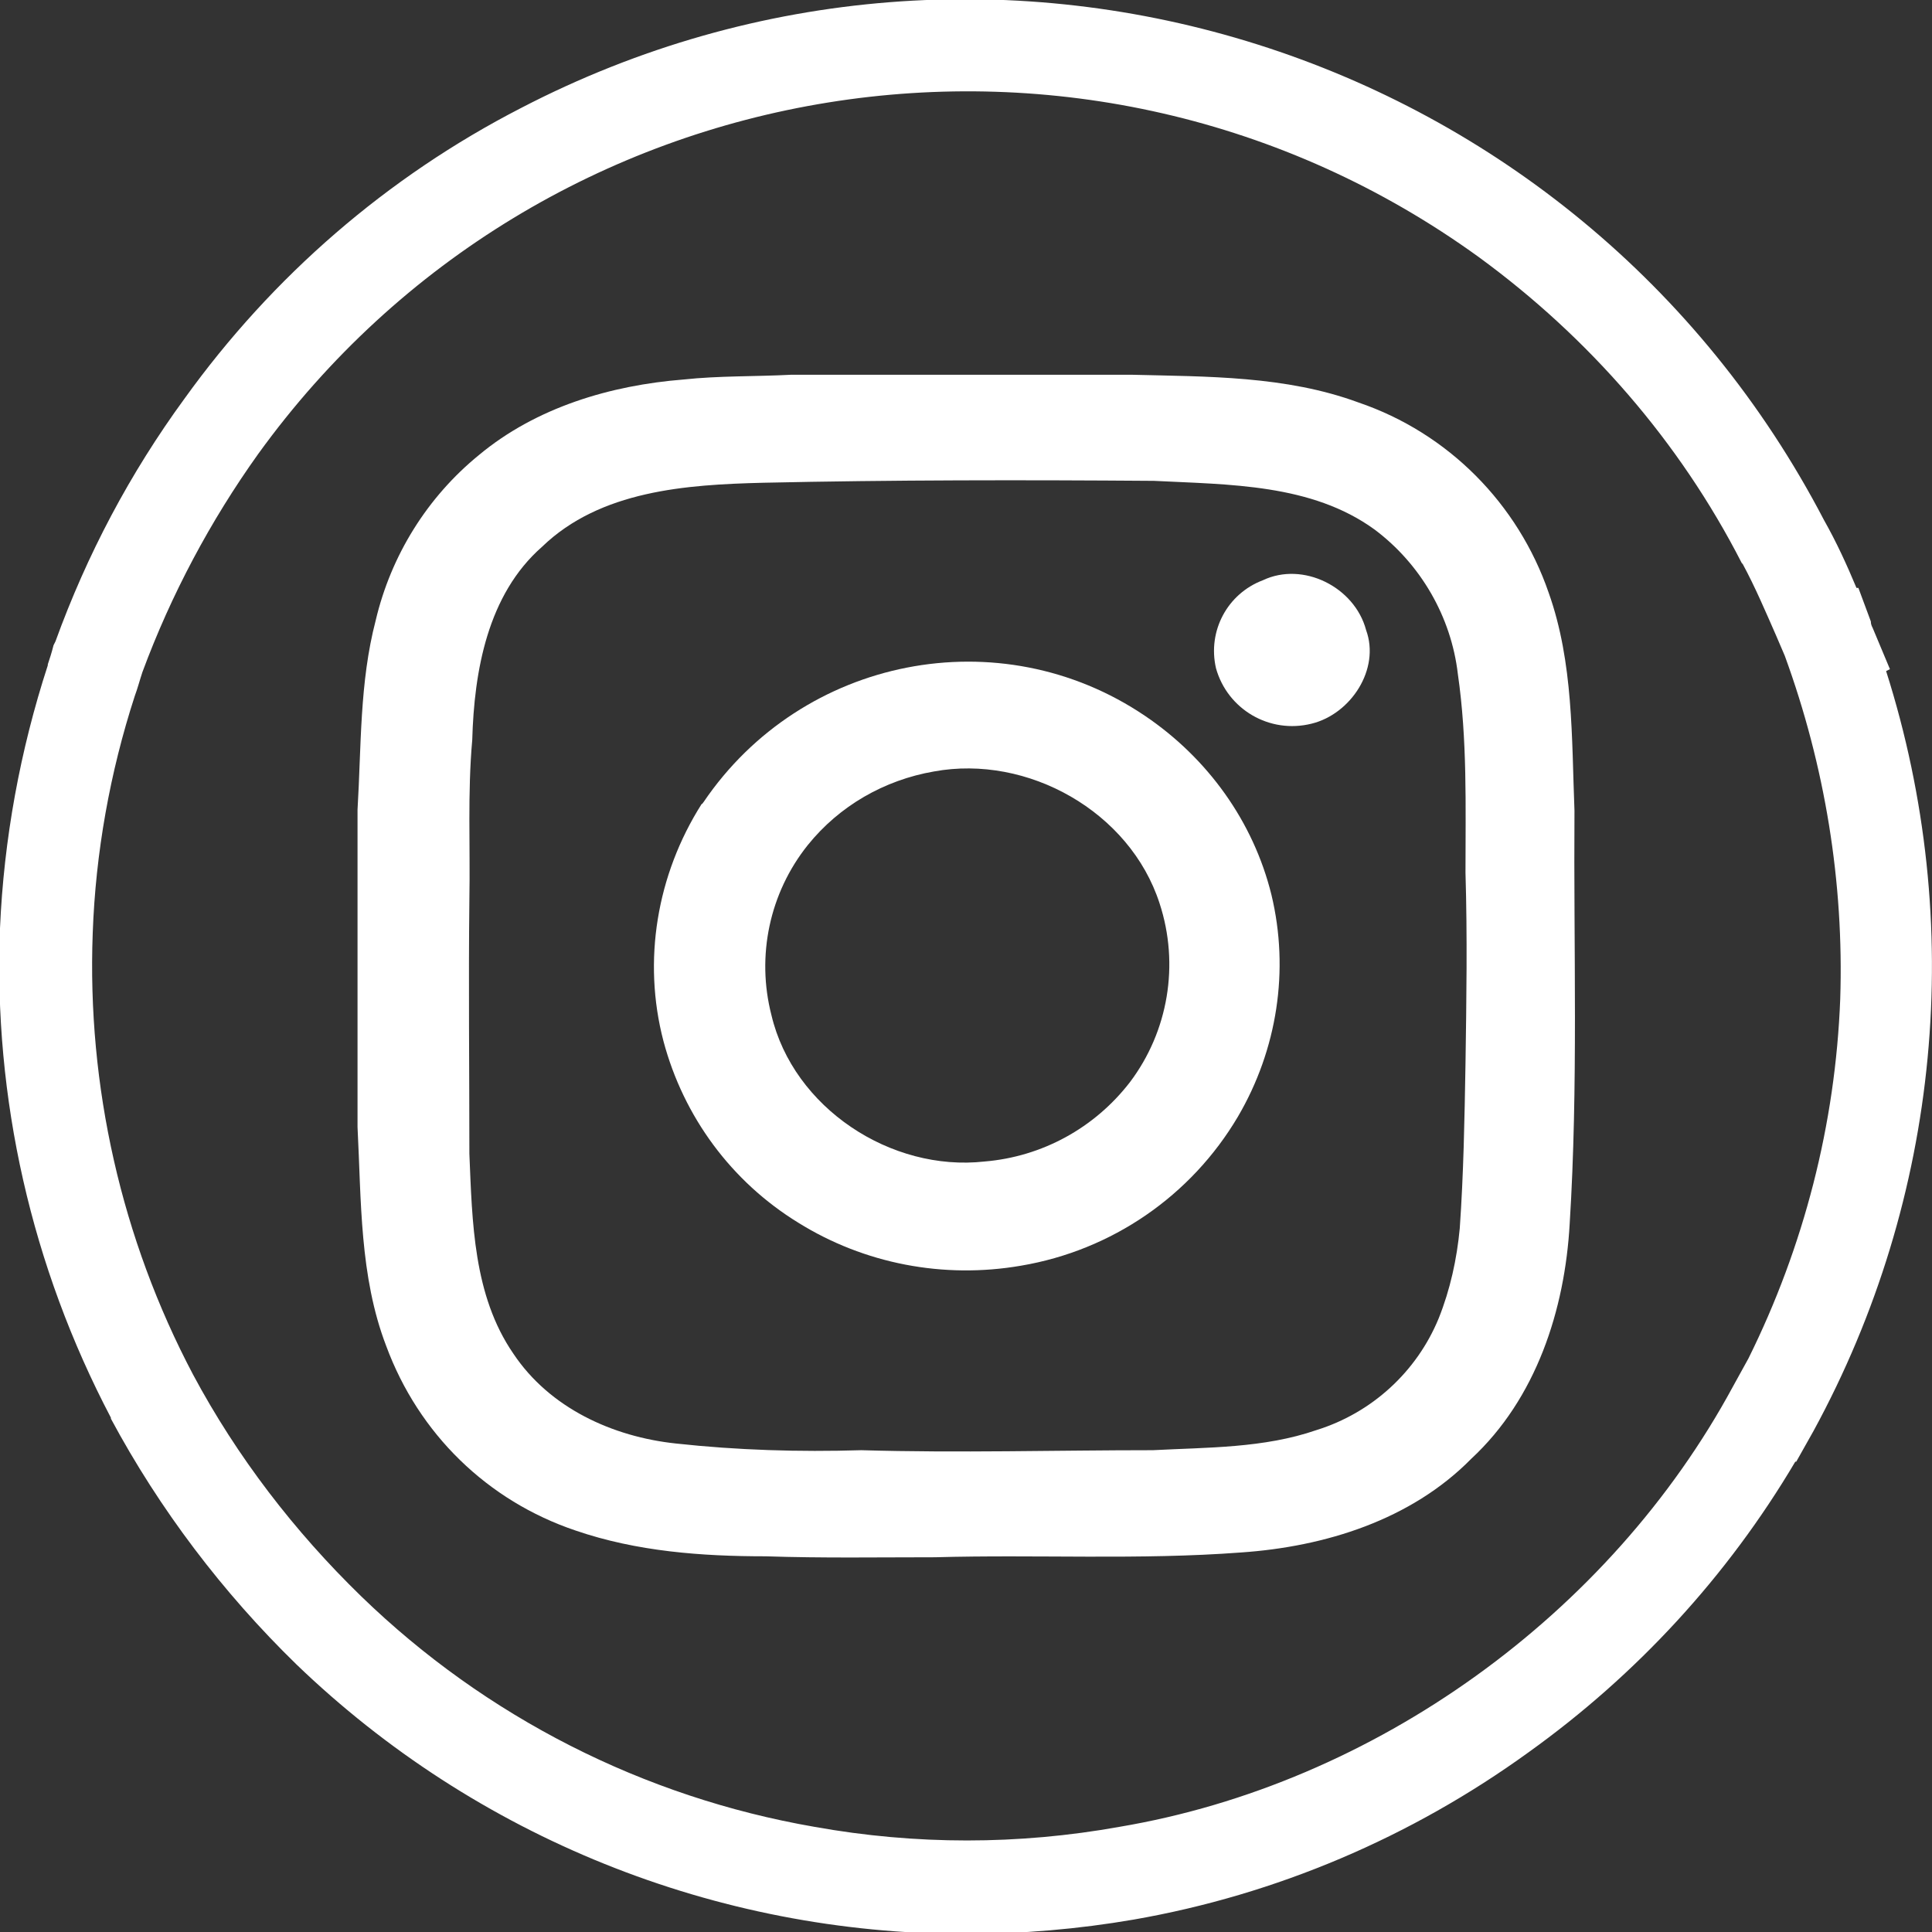
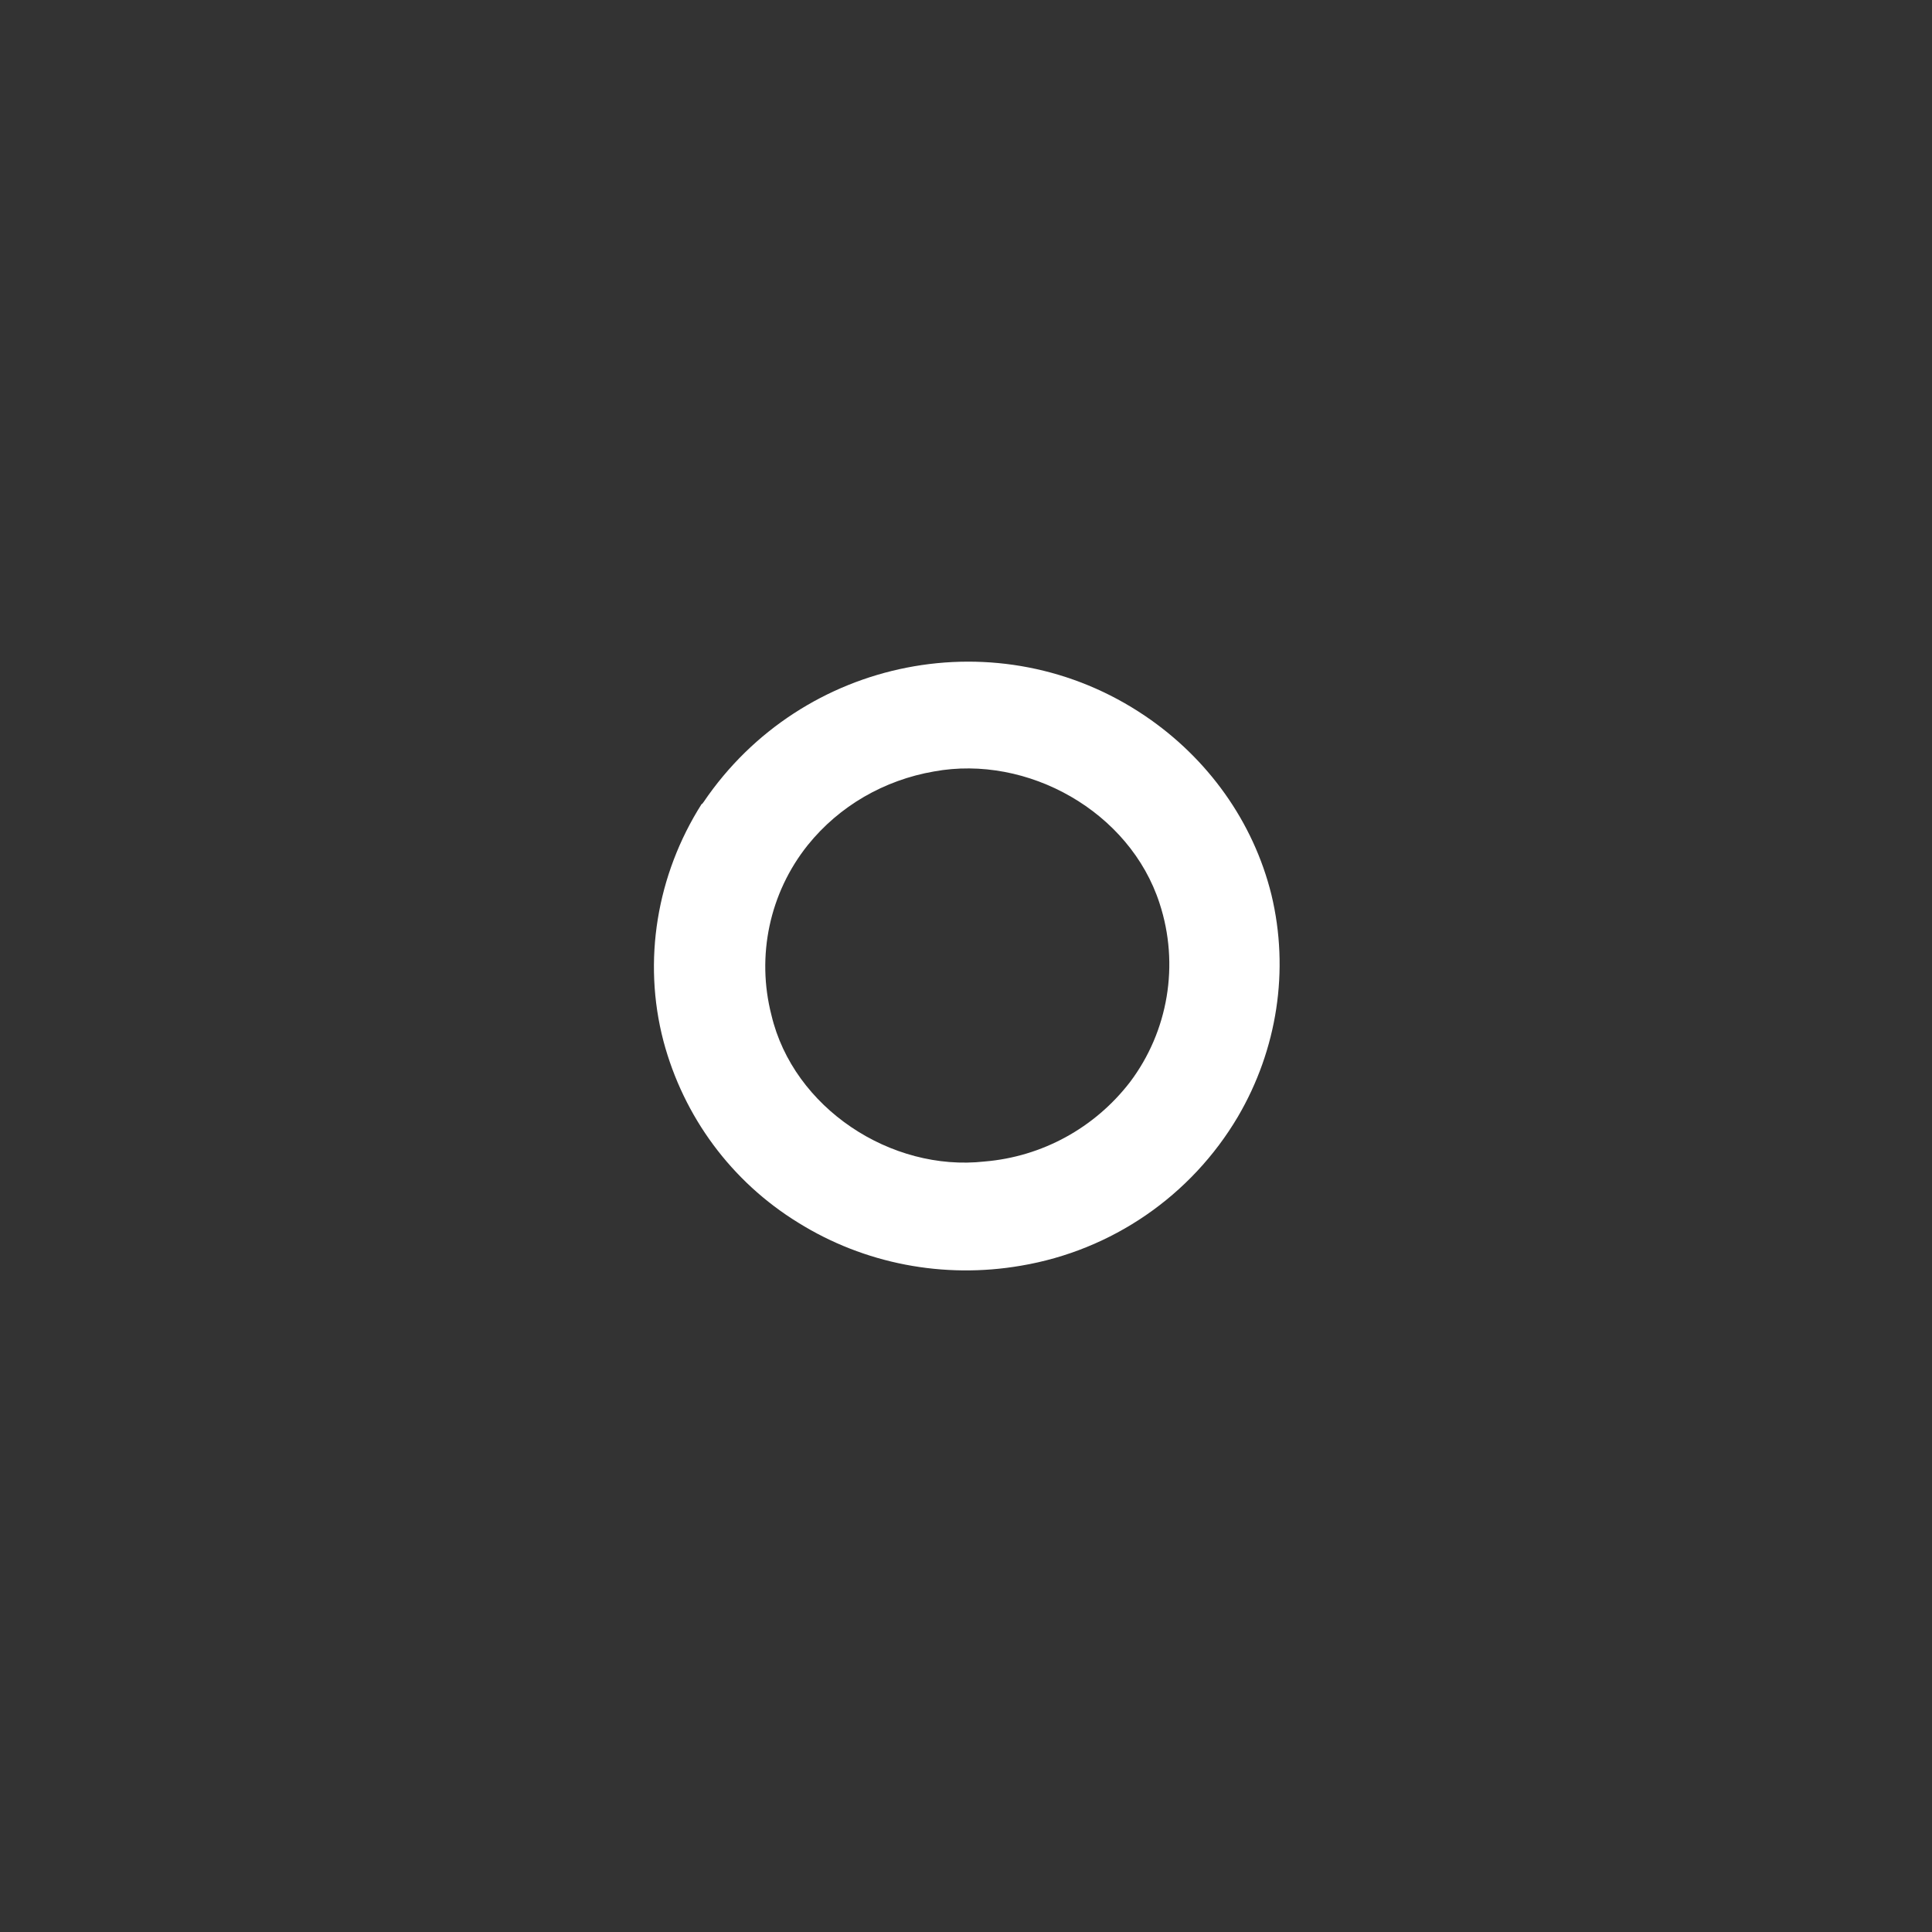
<svg xmlns="http://www.w3.org/2000/svg" version="1.1" id="Layer_1" x="0px" y="0px" viewBox="0 0 202.1 202.1" style="enable-background:new 0 0 202.1 202.1;" xml:space="preserve">
  <rect x="0" y="0" width="202.1" height="202.1" fill="#333333" stroke="none" />
  <style type="text/css">
	.st0{fill:#FFFFFF;}
</style>
  <g id="Ebene_2">
    <g id="_ŽÓť_1">
-       <path class="st0" d="M164.7,84.8c-0.3-7.6-0.1-15.5-2.7-22.8c-3.2-9.3-10.5-16.7-19.9-19.9c-7.6-2.8-15.8-2.7-23.8-2.9    c-11.8,0-23.6,0-35.5,0c-3.8,0.2-7.6,0.1-11.3,0.5c-7.6,0.6-15.4,2.9-21.4,7.9c-5.4,4.4-9.2,10.5-10.8,17.3    c-1.7,6.5-1.5,13.2-1.9,19.8c0,11.1,0,22.2,0,33.2c0.4,7.7,0.2,15.6,3,22.9C43.8,150,51,157,60.2,160.1c6.4,2.2,13.2,2.7,19.9,2.7    c5.9,0.2,11.8,0.1,17.7,0.1c10.7-0.3,21.4,0.3,32-0.5c8.8-0.6,17.8-3.4,24.1-9.8c6.8-6.3,9.8-15.6,10.3-24.6    C165.1,113.6,164.6,99.2,164.7,84.8z M152.7,128.5c-0.3,3.2-1,6.4-2.2,9.4c-2.3,5.6-7,9.9-12.8,11.7c-5.5,1.9-11.4,1.8-17.1,2.1    c-10.2,0-20.3,0.3-30.5,0c-6.5,0.2-13,0-19.4-0.7c-6.6-0.7-13.2-3.7-17-9.4c-4.2-6.1-4.3-13.8-4.6-20.9c0-8.9-0.1-17.8,0-26.6    c0.1-5.6-0.2-11.1,0.3-16.7c0.2-7.2,1.6-15.2,7.3-20.2c6.1-5.9,15.1-6.5,23.1-6.7c13.6-0.3,27.3-0.3,40.9-0.2    c7.9,0.4,16.5,0.3,23.1,5.1c4.8,3.6,8,9.1,8.7,15.1c1,6.9,0.8,13.8,0.8,20.8c0.2,6.7,0.1,13.3,0,20    C153.2,117.1,153.1,122.8,152.7,128.5L152.7,128.5z" />
-       <path class="st0" d="M132.1,60.7c-3.7,1.4-5.8,5.3-4.9,9.2c1.2,4.3,5.6,6.9,10,5.8c4.1-1,7.2-5.7,5.7-9.8    C141.7,61.4,136.3,58.7,132.1,60.7z" />
      <path class="st0" d="M119.8,74.9c-15.2-10.3-35.9-6.2-46.2,9c-0.1,0.1-0.1,0.2-0.2,0.2c-4.7,7.4-6.2,16.4-4,24.8    c2.1,7.9,7.1,14.7,14.1,19c6.9,4.3,15.2,5.9,23.3,4.5c9.5-1.6,17.8-7.3,22.7-15.6c4.1-7,5.4-15.3,3.5-23.2    C131.1,85.9,126.3,79.3,119.8,74.9z M118.2,113.2c-3.7,4.8-9.2,7.8-15.2,8.3c-9.8,1.1-20-5.6-22.3-15.3    c-1.6-6.2-0.2-12.8,3.8-17.8c3.3-4.1,8-6.8,13.2-7.7c9.8-1.8,20.5,4.2,23.6,13.8C123.4,100.9,122.2,107.9,118.2,113.2z" />
-       <path class="st0" d="M197.7,70l-1.8-4.3c-0.1-0.2-0.2-0.4-0.2-0.7l-1.3-3.5h-0.2c-1-2.4-2.1-4.8-3.4-7.1    C165,4.9,104-14.4,54.5,11.3c-14,7.2-26,17.6-35.2,30.4C13.6,49.5,9.1,58,5.8,67.1l-0.1,0.2l-0.1,0.2c-0.2,0.8-0.4,1.4-0.6,2v0.1    c-2.9,8.9-4.6,18.2-5,27.5l0,0c-0.7,17.8,3.3,35.4,11.6,51.2v0.1c5.1,9.5,11.7,18.2,19.4,25.7c18.8,18.1,43.9,28.2,70,28.2    c5.9,0,11.8-0.5,17.6-1.5c14.9-2.6,29-8.6,41.3-17.5c11.3-8.1,20.8-18.4,27.9-30.4h0.1l1.8-3.2c13.3-24.4,16-53.1,7.6-79.5    L197.7,70z M190.5,66.9L190.5,66.9l-0.2,0.1L190.5,66.9z M192.5,104.5c-0.5,13.1-3.8,25.9-9.6,37.6l-1.6,2.9    c-12.9,23.9-37.5,41.6-64.2,46.1l0,0c-10.6,1.9-21.3,1.9-31.9,0l0,0C67.3,188,50.8,179.6,37.8,167l0,0c-7-6.8-13-14.6-17.6-23.2    c-7.5-14.2-11.1-30.2-10.5-46.2c0.3-8.4,1.8-16.8,4.4-24.8c0.3-0.8,0.5-1.6,0.8-2.5c3-8.1,7.1-15.8,12.1-22.8l0,0    c29.6-41,86.8-50.2,127.7-20.6c11.5,8.4,21,19.3,27.5,32l0.1,0.1c1.3,2.4,2.4,5,3.5,7.5c0.3,0.7,0.6,1.4,0.9,2.1l0,0    C190.9,80.1,192.9,92.3,192.5,104.5L192.5,104.5z" />
    </g>
  </g>
</svg>